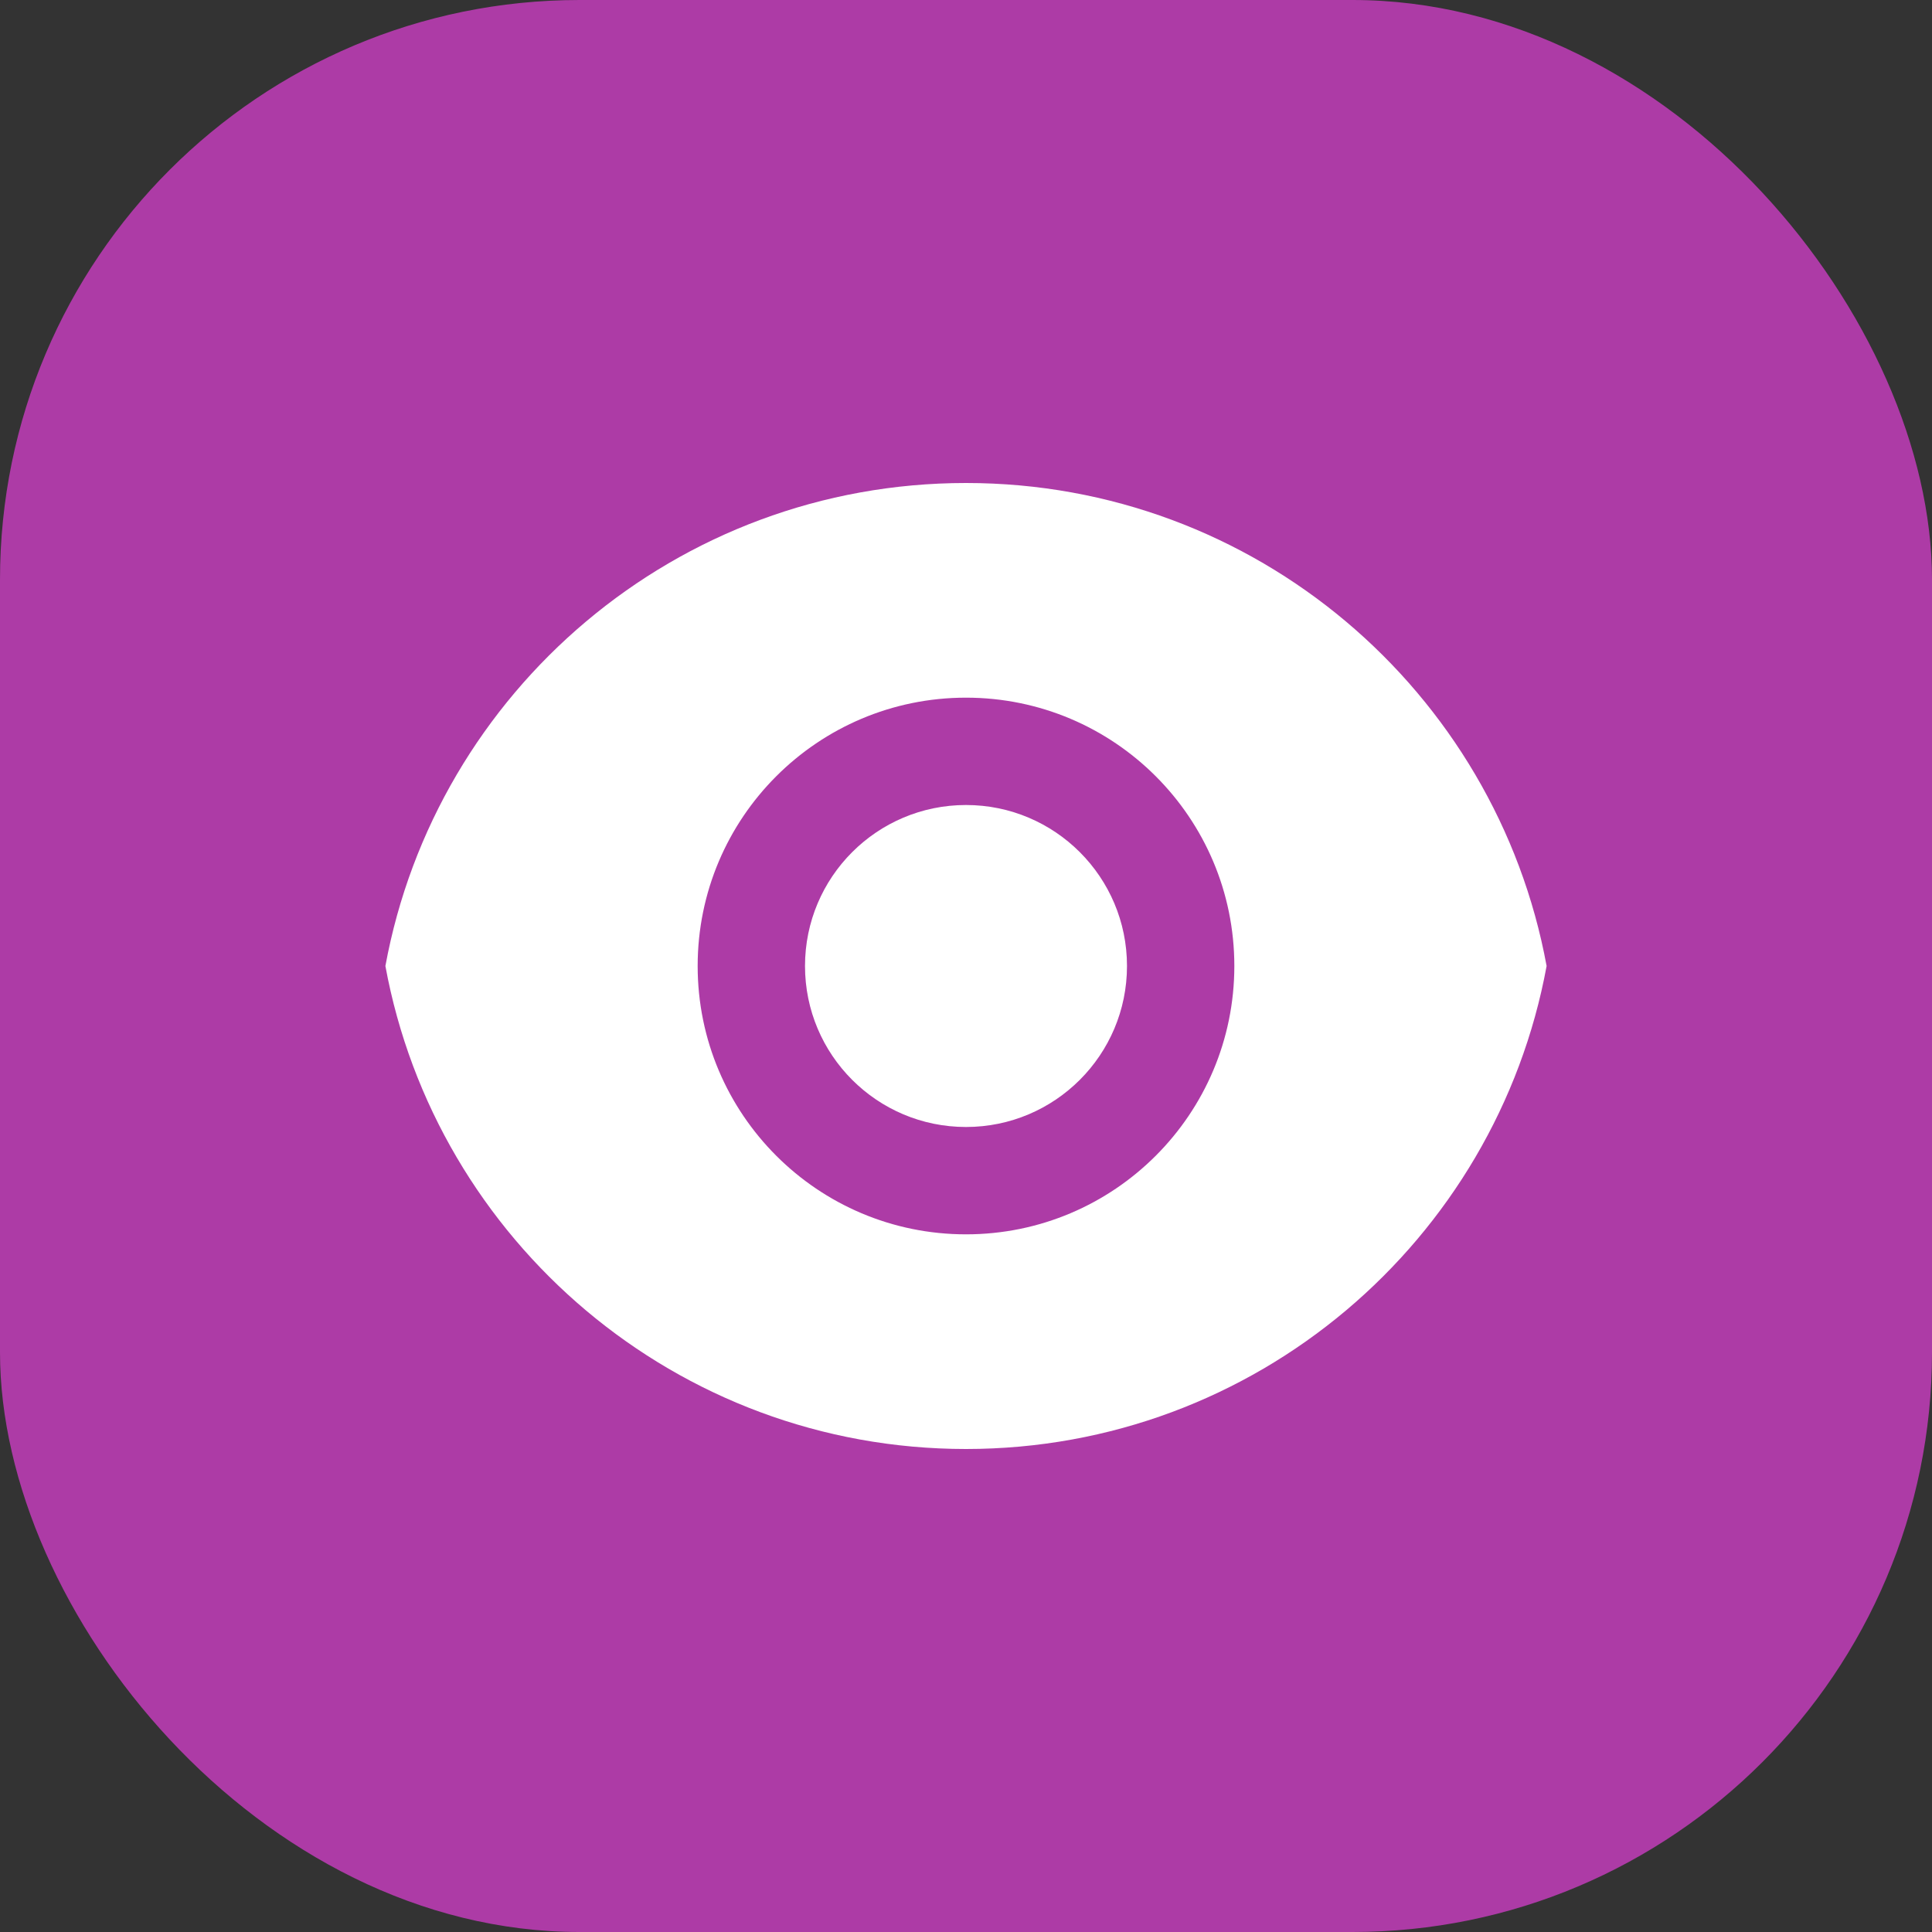
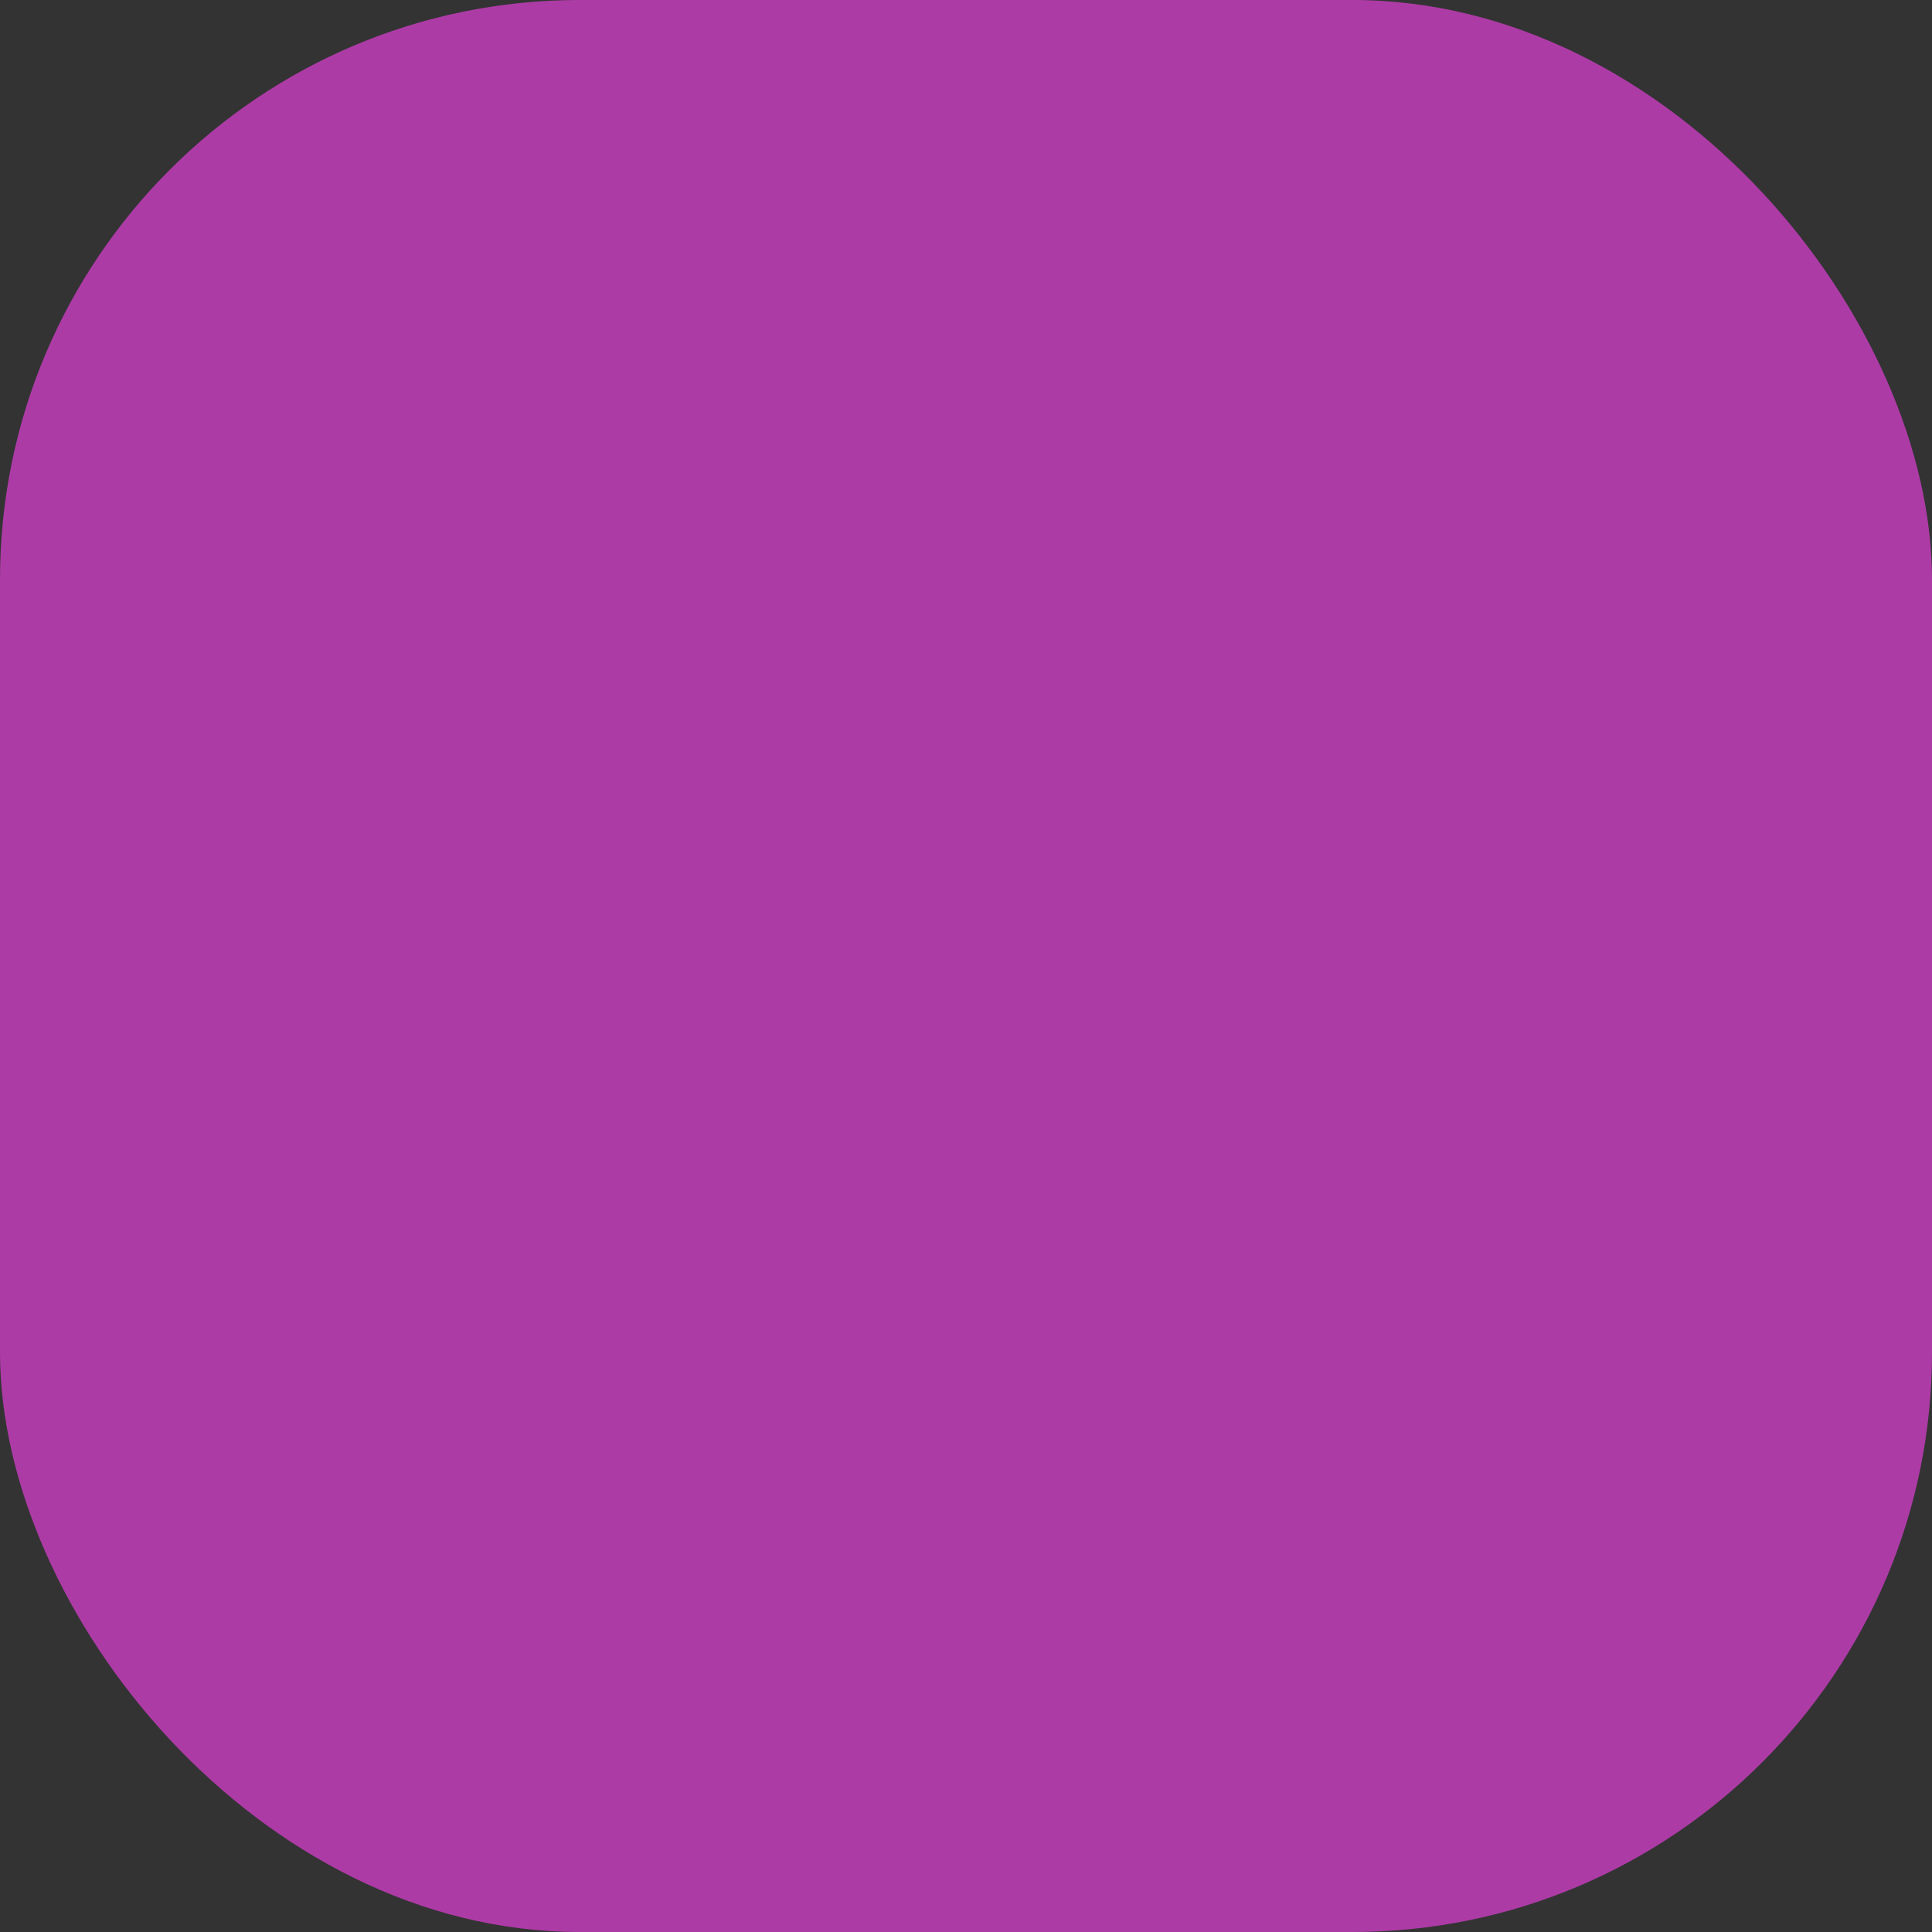
<svg xmlns="http://www.w3.org/2000/svg" fill="none" height="100%" overflow="visible" preserveAspectRatio="none" style="display: block;" viewBox="0 0 100 100" width="100%">
  <rect x="0" y="0" width="100" height="100" fill="#333333" stroke="none" />
  <g id="Icon">
    <rect fill="#AD3BA6" height="100" rx="30" width="100" />
-     <path d="M19.948 50C22.561 35.777 35.022 25 50 25C64.978 25 77.439 35.777 80.052 50C77.439 64.223 64.978 75 50 75C35.022 75 22.561 64.223 19.948 50ZM50 63.889C57.671 63.889 63.889 57.671 63.889 50C63.889 42.329 57.671 36.111 50 36.111C42.329 36.111 36.111 42.329 36.111 50C36.111 57.671 42.329 63.889 50 63.889ZM50 58.333C45.398 58.333 41.667 54.602 41.667 50C41.667 45.398 45.398 41.667 50 41.667C54.602 41.667 58.333 45.398 58.333 50C58.333 54.602 54.602 58.333 50 58.333Z" fill="white" id="Vector" />
  </g>
</svg>